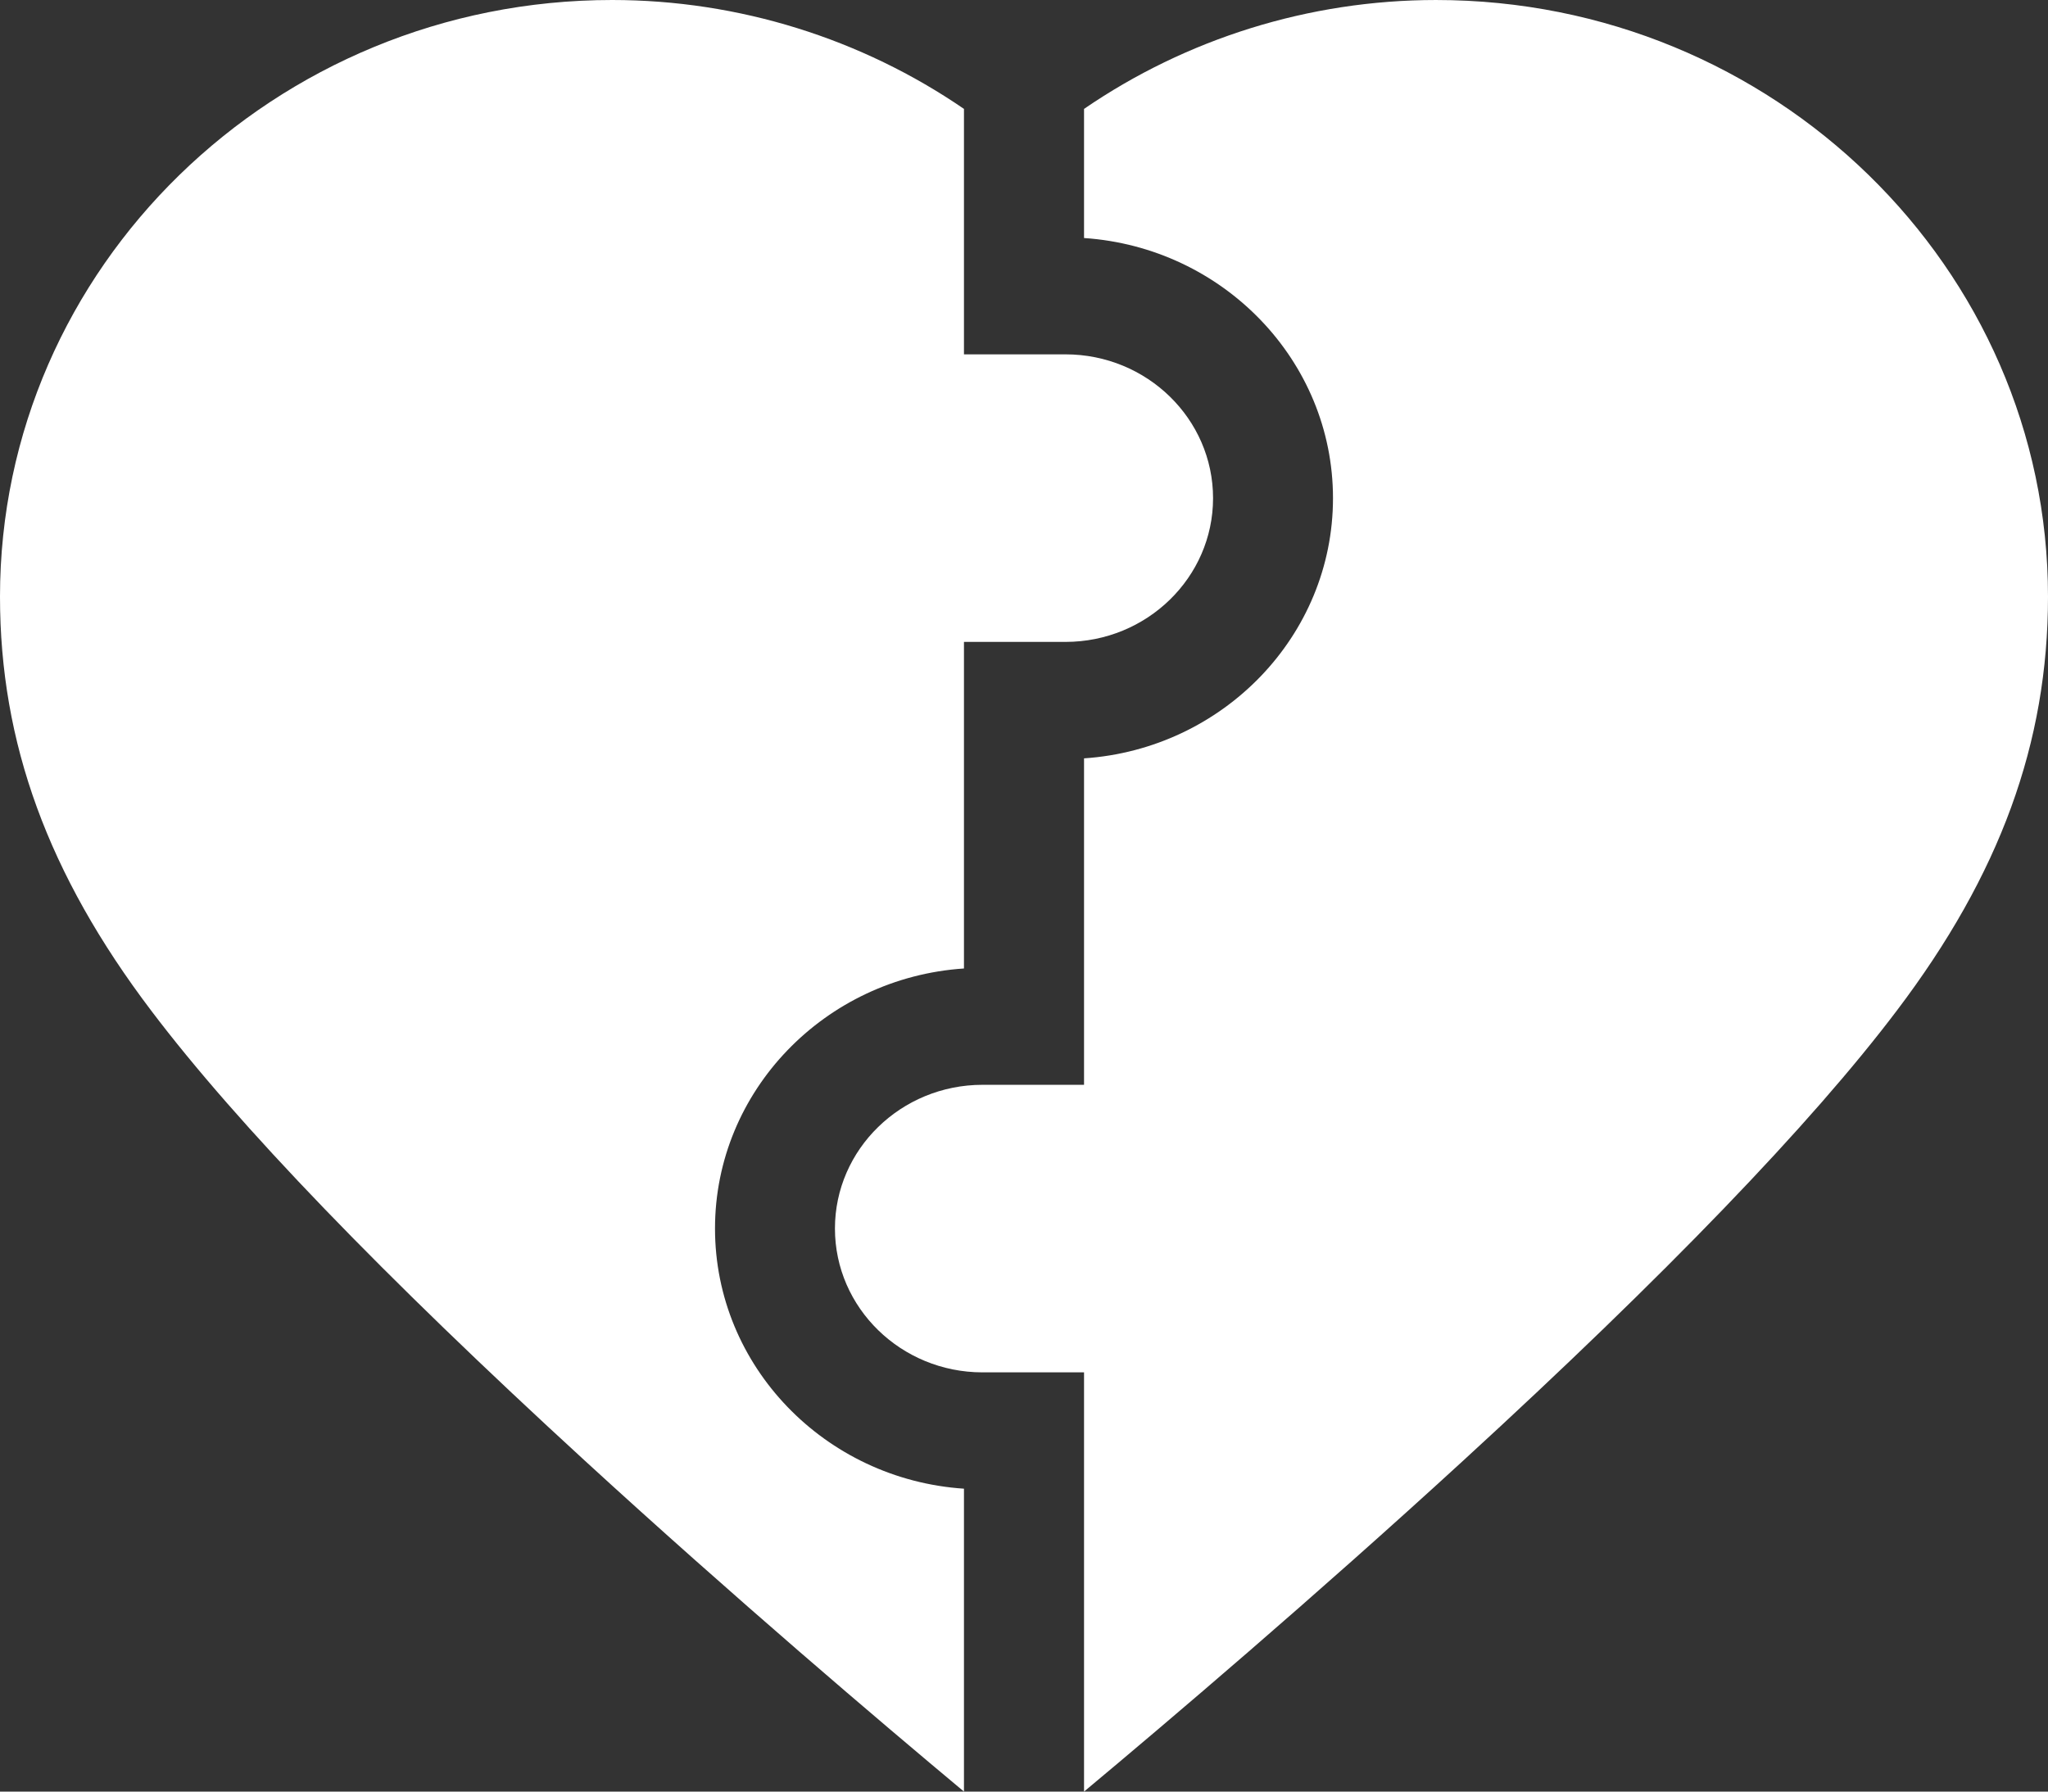
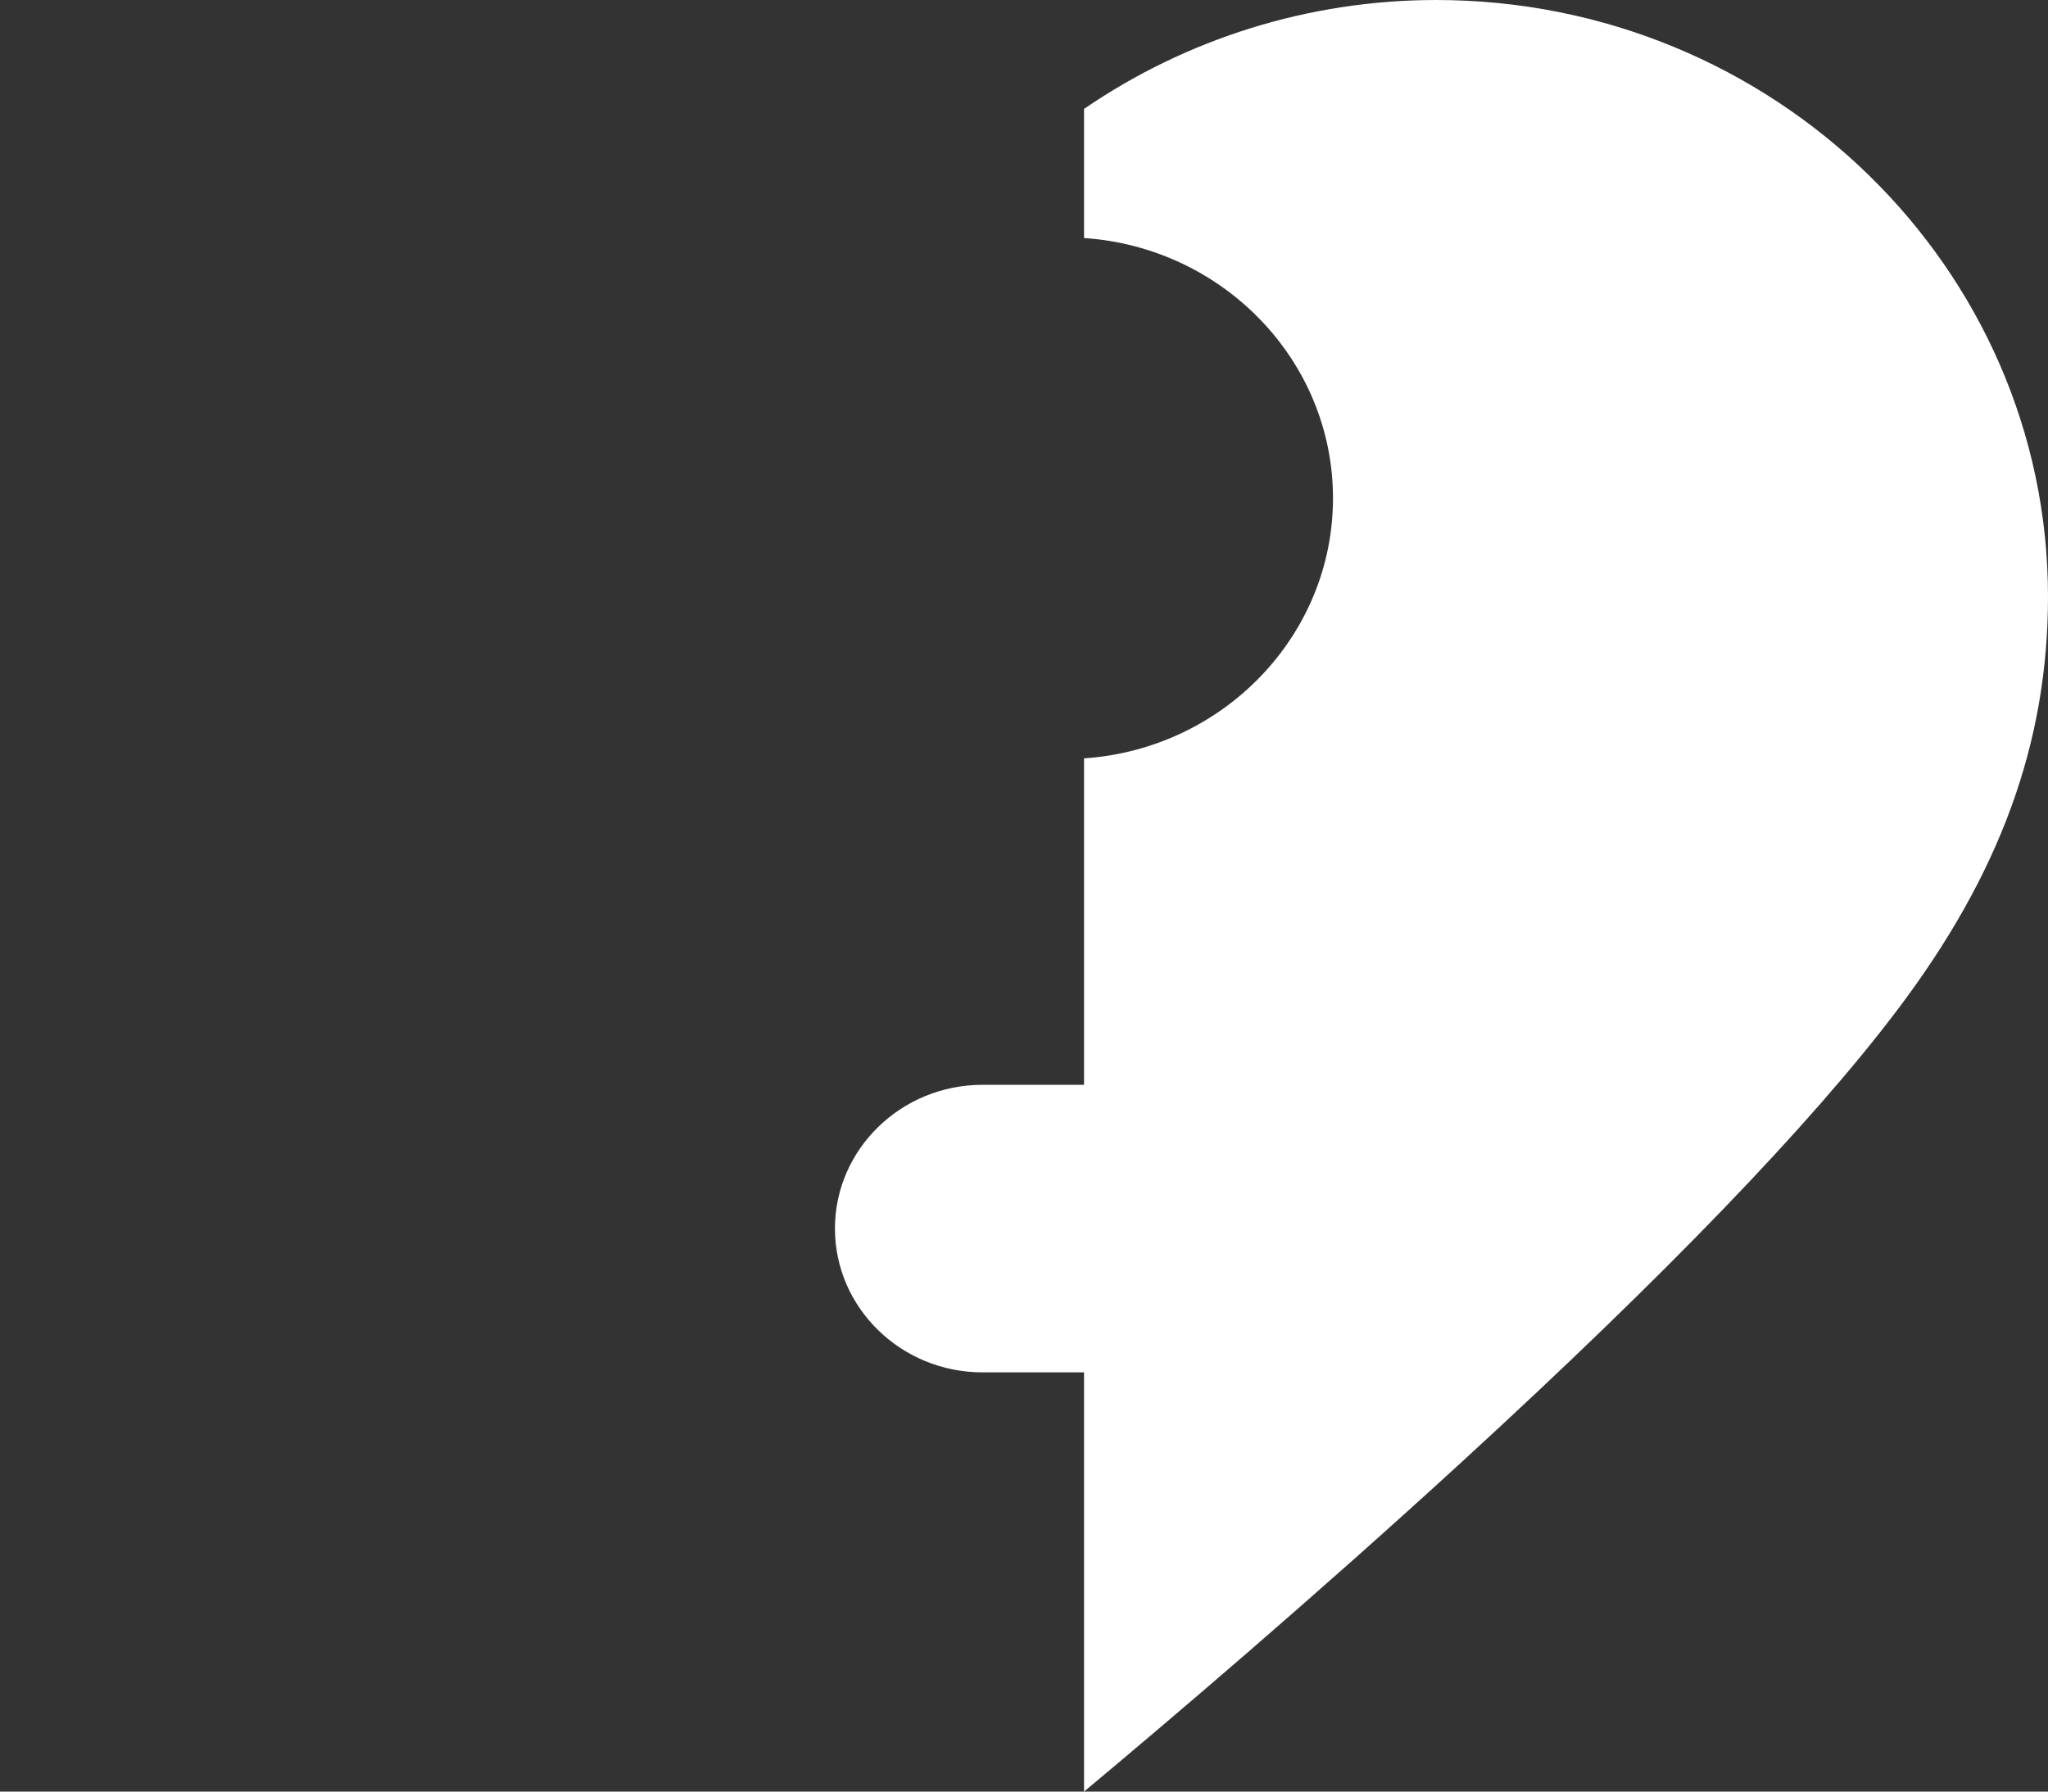
<svg xmlns="http://www.w3.org/2000/svg" width="16" height="14" viewBox="0 0 16 14" fill="none">
  <rect x="0" y="0" width="16" height="14" fill="#333333" stroke="none" />
  <path d="M11.219 4.99848e-05C10.227 4.99848e-05 9.268 0.303 8.469 0.851V1.86C9.554 1.933 10.414 2.817 10.414 3.893C10.414 4.969 9.554 5.853 8.469 5.926V8.477H7.676C7.04 8.477 6.523 8.981 6.523 9.6C6.523 10.22 7.04 10.724 7.676 10.724H8.469V14C9.128 13.45 10.262 12.486 11.43 11.415C13.007 9.969 14.148 8.785 14.819 7.897C15.625 6.833 16 5.805 16 4.662C16 2.091 13.855 4.99848e-05 11.219 4.99848e-05Z" fill="white" />
-   <path d="M7.531 11.633C6.446 11.561 5.586 10.677 5.586 9.6C5.586 8.524 6.446 7.64 7.531 7.568V5.016H8.324C8.96 5.016 9.477 4.512 9.477 3.893C9.477 3.273 8.96 2.769 8.324 2.769H7.531V0.851C6.732 0.303 5.773 0 4.782 0C2.145 3.04669e-05 0 2.091 0 4.662C0 5.805 0.375 6.833 1.181 7.897C1.852 8.785 2.993 9.969 4.57 11.415C5.738 12.486 6.872 13.45 7.531 14V11.633Z" fill="white" />
</svg>